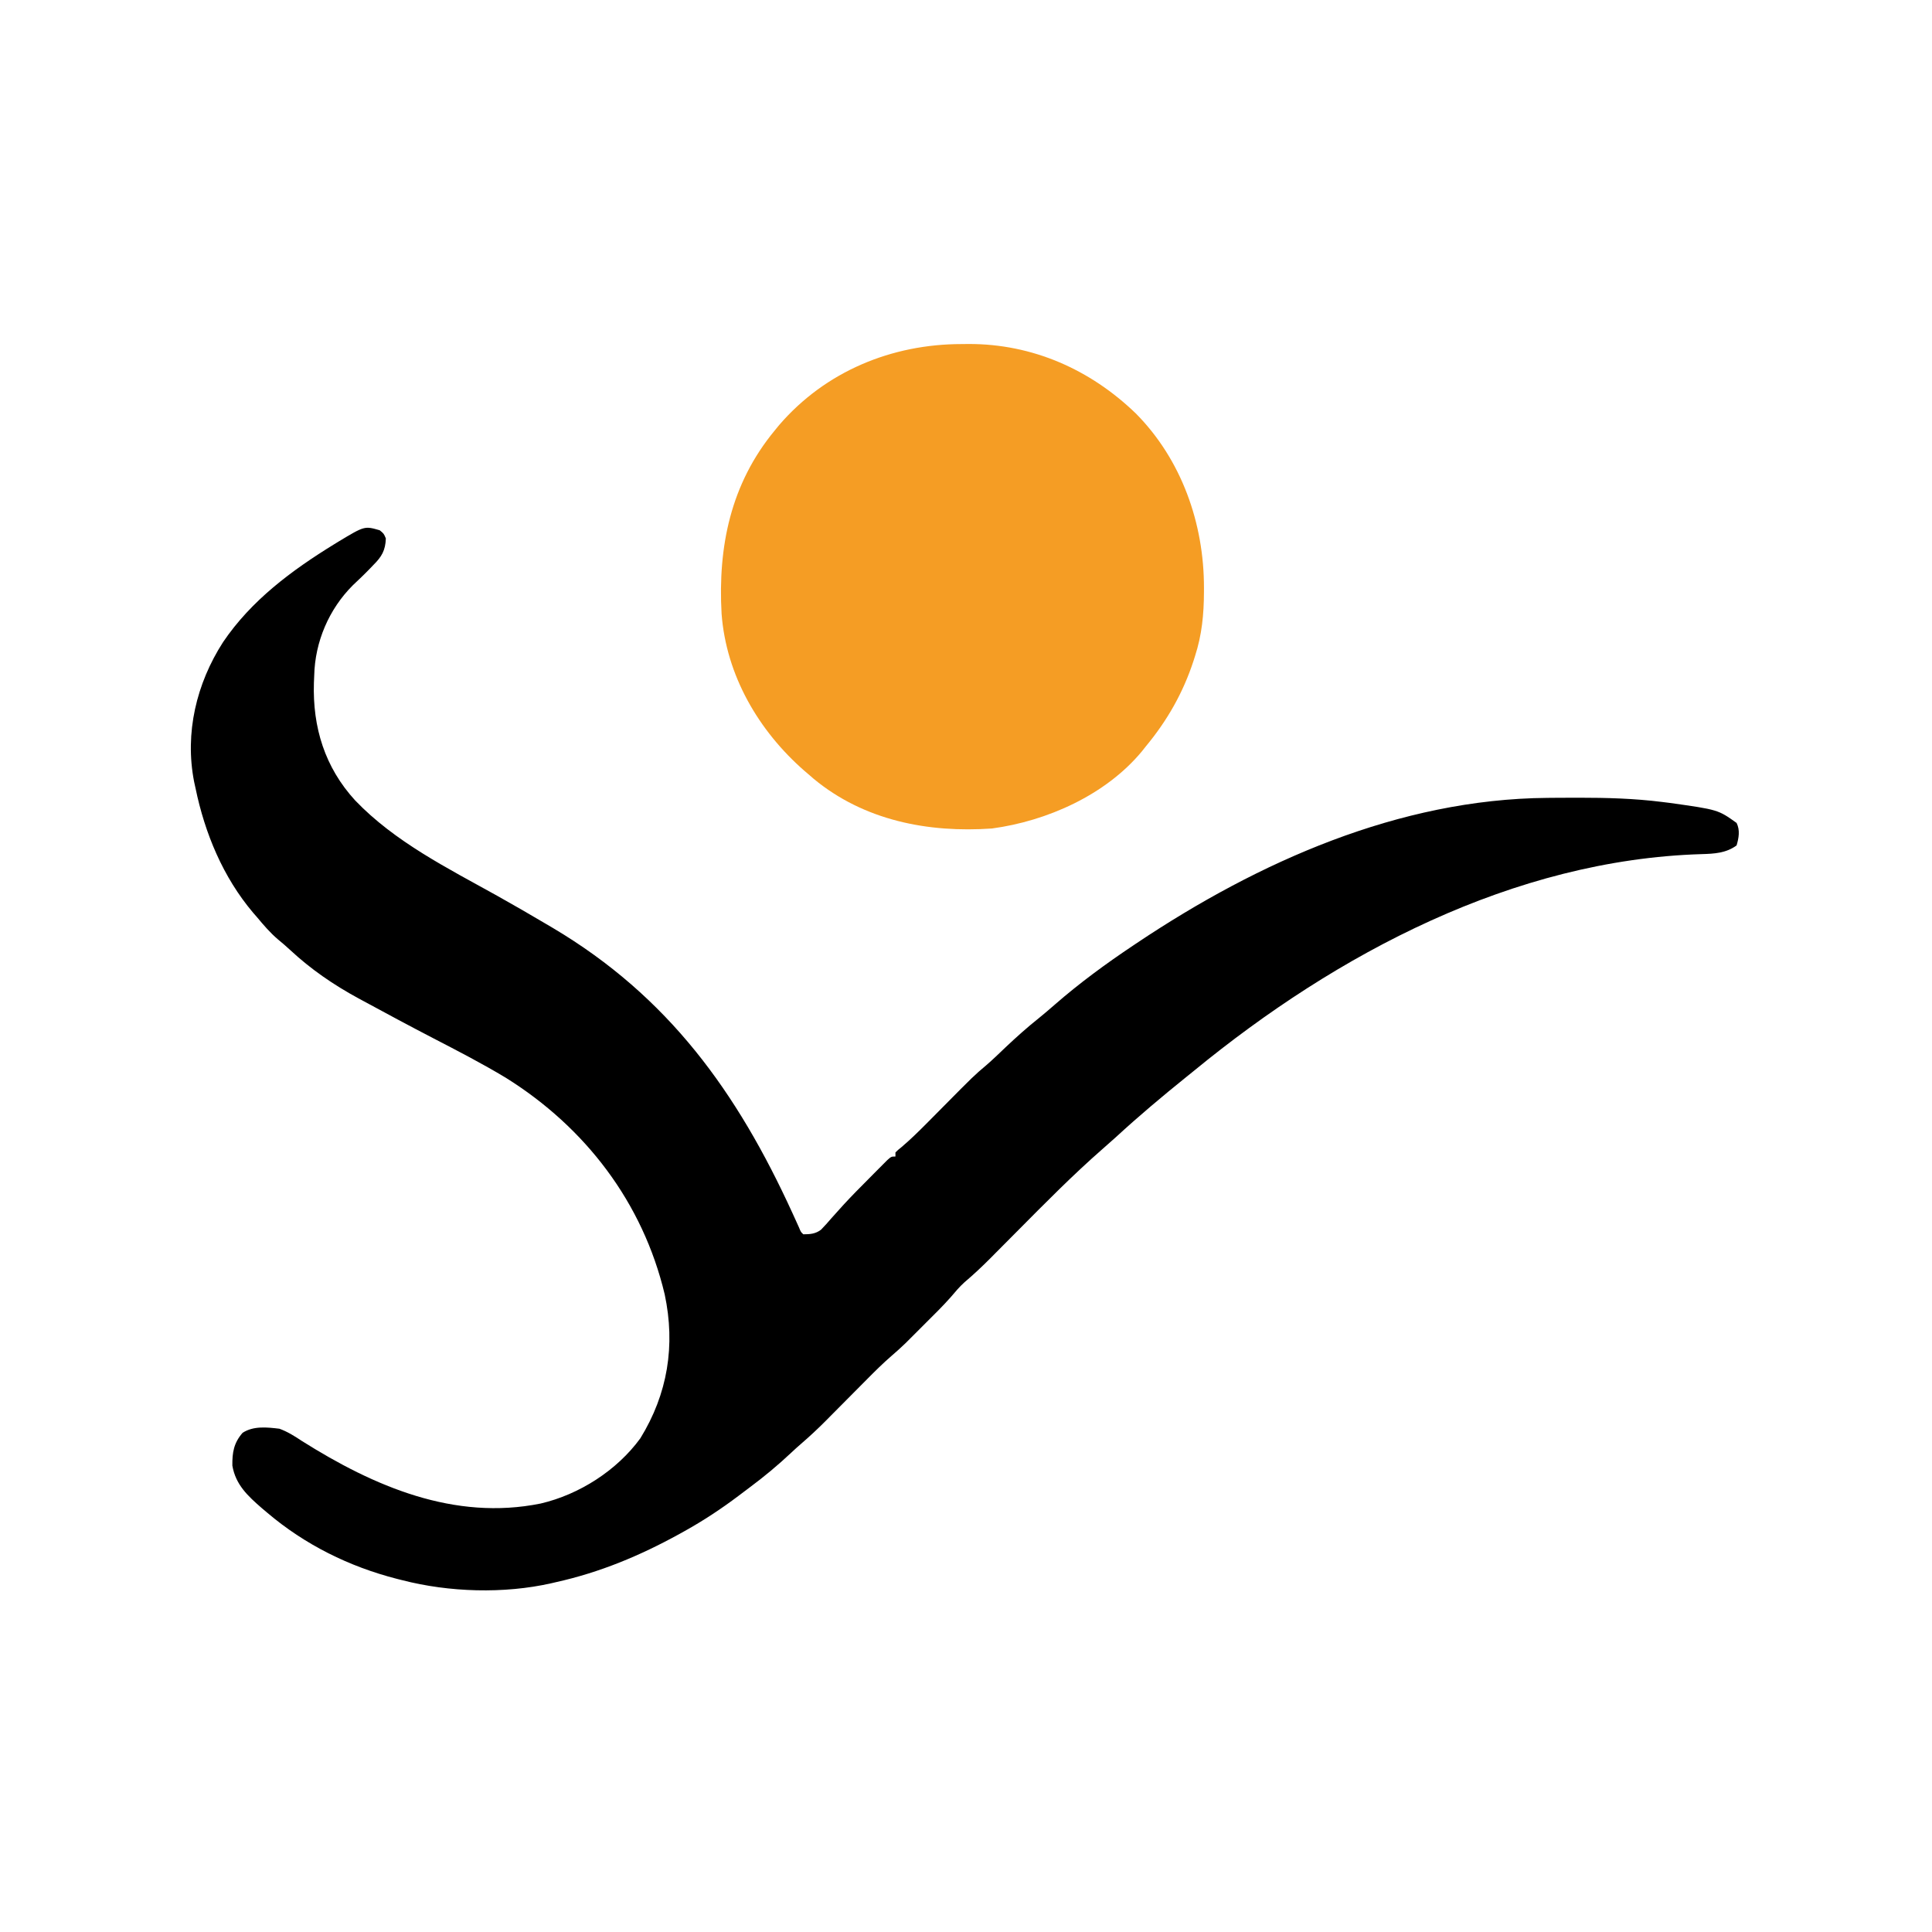
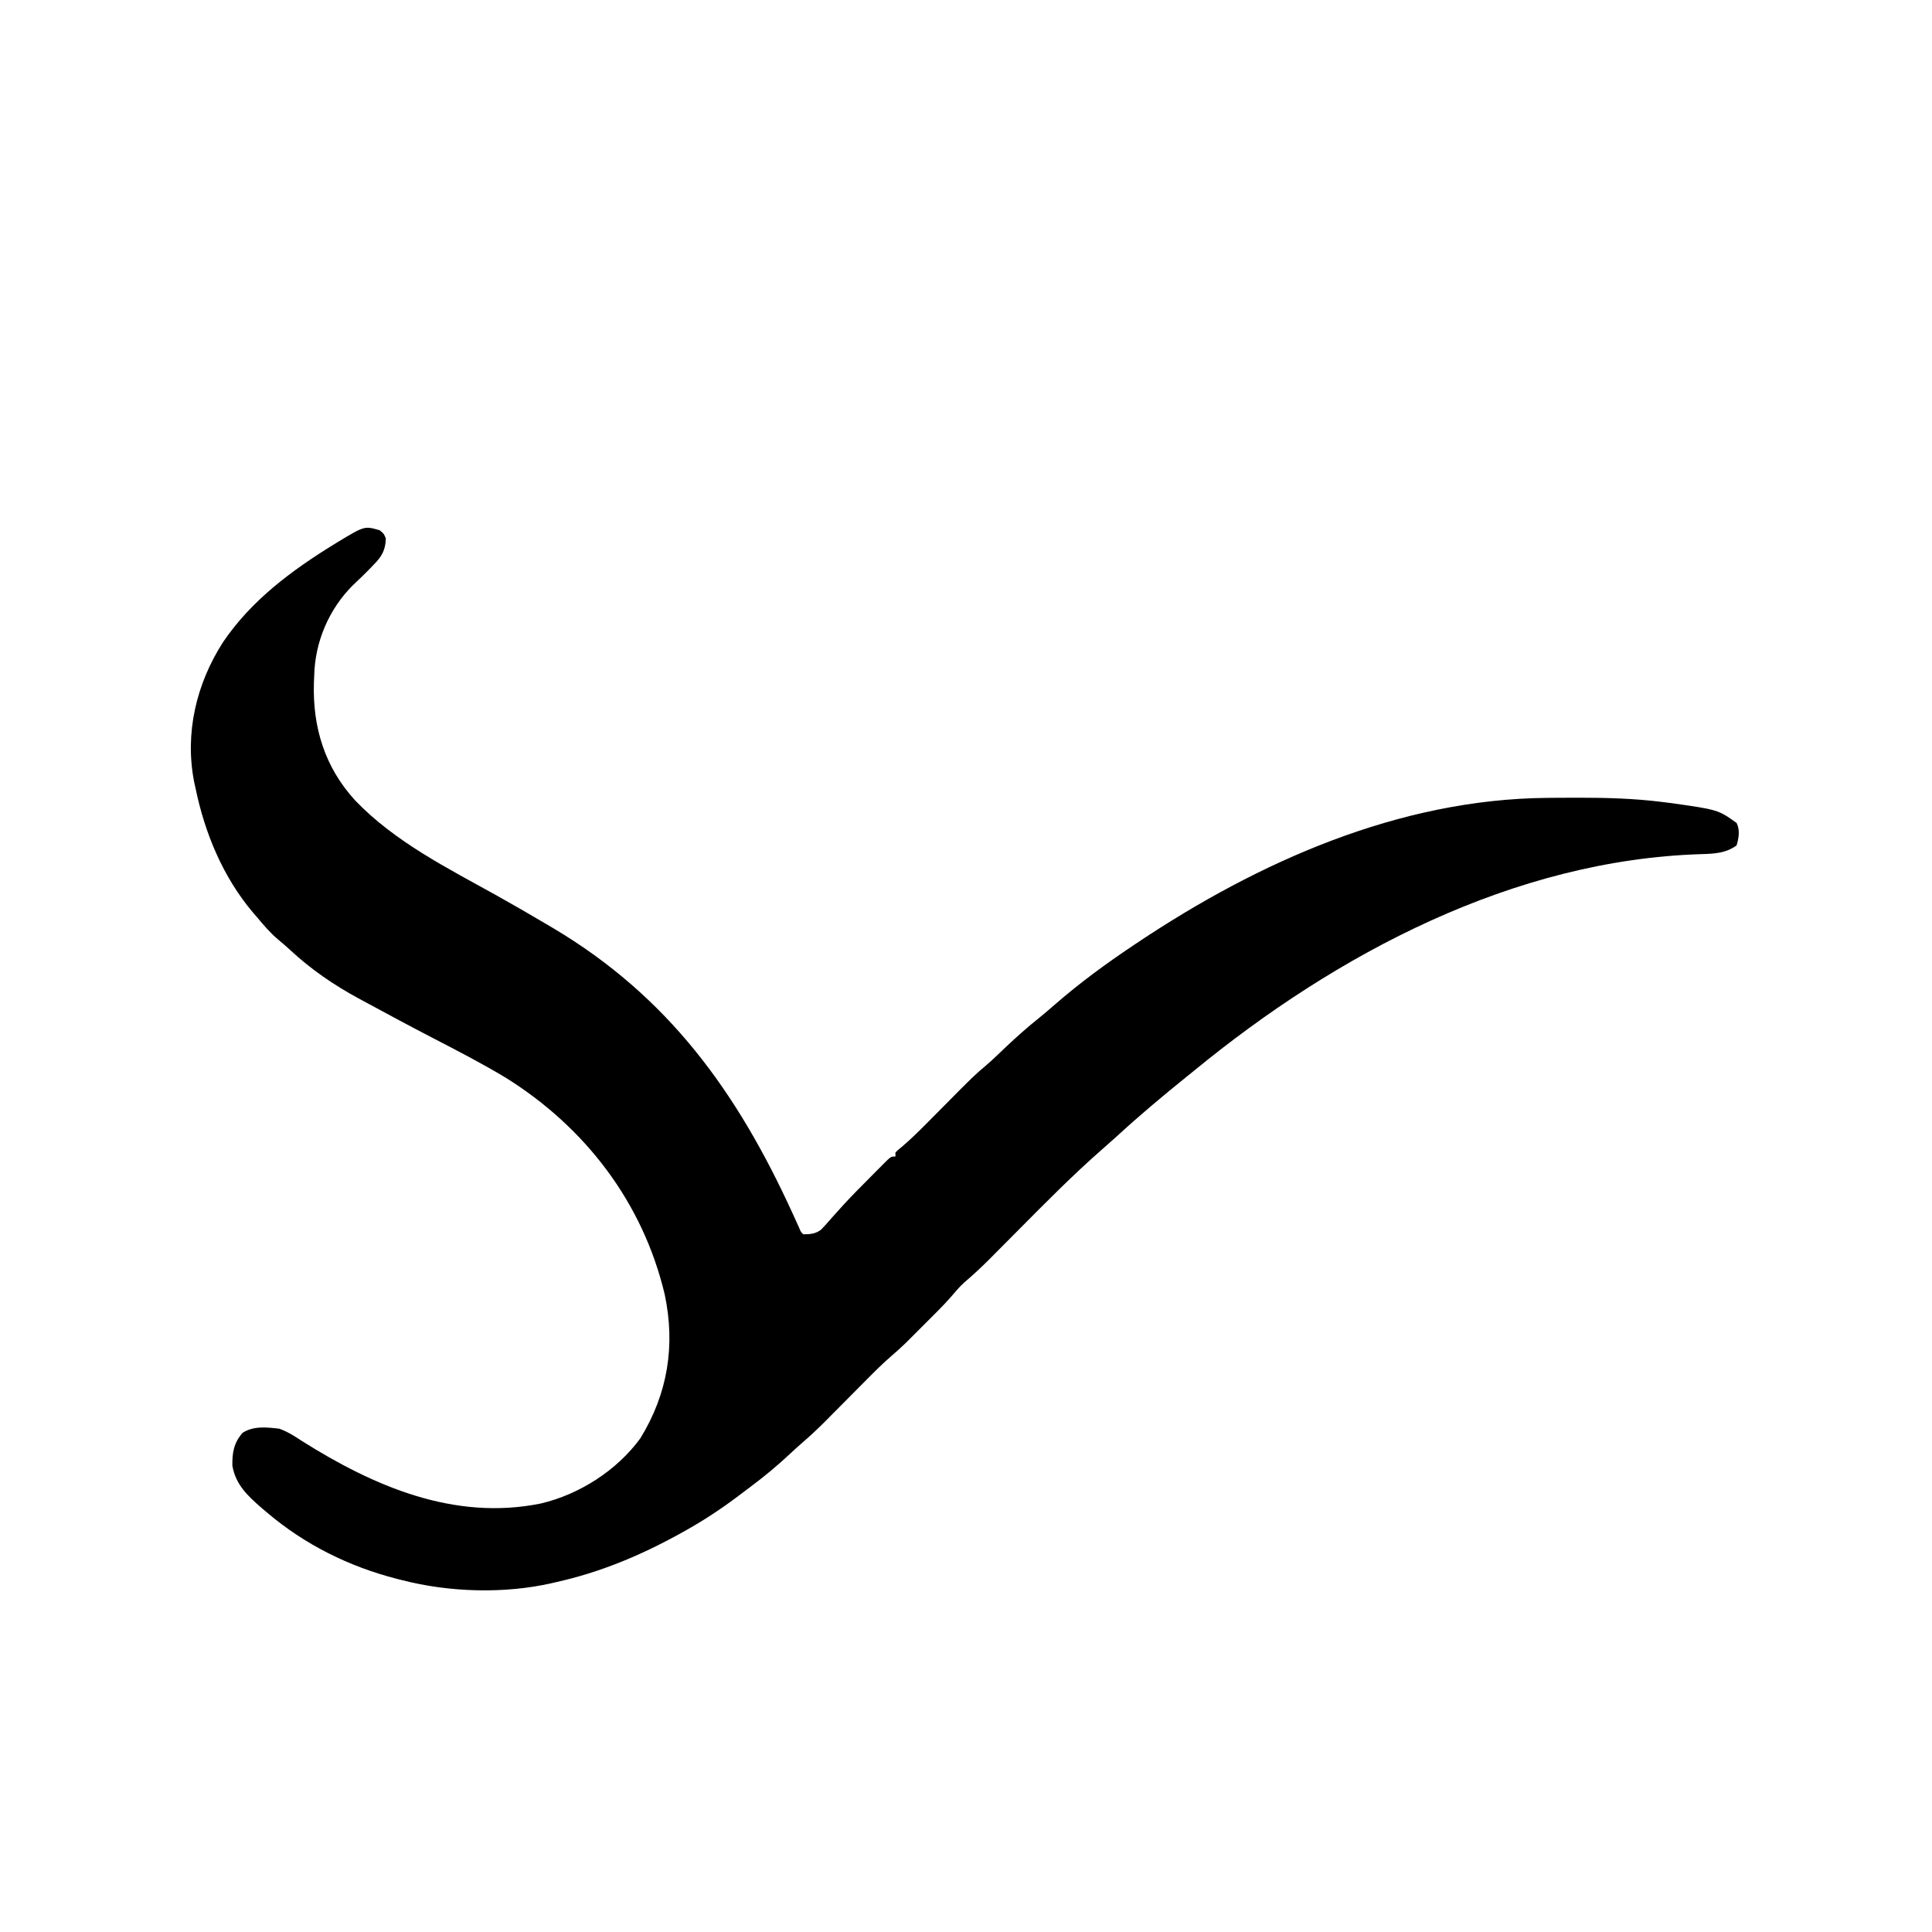
<svg xmlns="http://www.w3.org/2000/svg" width="820" height="820" viewBox="0 0 820 820" fill="none">
-   <path d="M161.16 225.059C162.897 226.471 162.897 226.471 163.766 228.534C163.578 233.624 162.009 236.279 158.5 239.772C158.067 240.225 157.635 240.678 157.189 241.145C154.785 243.646 152.288 246.029 149.759 248.404C139.619 258.525 133.679 272.408 133.364 286.734C133.32 287.766 133.277 288.798 133.232 289.862C132.65 308.706 137.875 325.684 150.737 339.721C167.621 357.346 189.955 368.466 211.022 380.197C217.999 384.096 224.909 388.1 231.79 392.166C233.211 393.002 233.211 393.002 234.66 393.855C283.702 422.982 312.852 463.498 336.315 514.812C336.686 515.624 336.686 515.624 337.066 516.452C337.738 517.925 338.406 519.399 339.075 520.874C339.906 522.912 339.906 522.912 340.965 523.875C343.844 523.861 346.119 523.711 348.472 521.922C349.986 520.382 351.397 518.785 352.8 517.143C353.925 515.887 355.053 514.634 356.183 513.383C356.795 512.703 357.407 512.023 358.038 511.322C361.485 507.575 365.066 503.963 368.663 500.36C369.892 499.127 371.115 497.888 372.338 496.649C373.089 495.896 373.84 495.144 374.614 494.368C375.286 493.692 375.959 493.016 376.651 492.32C378.316 490.866 378.316 490.866 380.053 490.866C380.053 490.293 380.053 489.72 380.053 489.129C381.115 488.087 381.115 488.087 382.714 486.794C386.369 483.686 389.758 480.369 393.137 476.968C393.693 476.409 394.248 475.851 394.82 475.276C396.559 473.525 398.296 471.772 400.032 470.019C413.368 456.546 413.368 456.546 418.498 452.204C421.365 449.747 424.062 447.104 426.796 444.502C431.415 440.14 436.097 435.954 441.071 431.995C443.343 430.157 445.547 428.262 447.748 426.34C458.177 417.248 469.317 409.086 480.814 401.395C481.422 400.987 482.03 400.579 482.657 400.158C534.103 365.779 593.71 339.182 656.635 338.646C657.888 338.633 657.888 338.633 659.165 338.62C661.858 338.598 664.55 338.587 667.242 338.581C668.624 338.578 668.624 338.578 670.034 338.574C681.903 338.571 693.625 338.889 705.407 340.373C707.05 340.577 707.05 340.577 708.726 340.786C729.201 343.664 729.201 343.664 737.058 349.276C738.582 352.324 738.015 355.632 737.058 358.831C732.576 362.091 727.635 362.36 722.227 362.514C642.409 364.932 567.46 404.676 506.872 454.383C505.813 455.238 504.753 456.091 503.693 456.945C493.41 465.234 483.316 473.708 473.6 482.658C471.771 484.321 469.924 485.951 468.057 487.571C455.373 498.662 443.543 510.672 431.682 522.626C428.643 525.688 425.602 528.747 422.558 531.805C421.542 532.832 421.542 532.832 420.504 533.881C416.916 537.485 413.263 540.935 409.375 544.217C407.209 546.168 405.385 548.361 403.499 550.579C400.218 554.299 396.67 557.768 393.156 561.266C391.836 562.582 390.521 563.902 389.206 565.222C388.346 566.082 387.486 566.941 386.626 567.799C385.864 568.56 385.102 569.321 384.317 570.105C382.421 571.955 380.451 573.697 378.445 575.427C374.78 578.608 371.356 581.989 367.947 585.44C367.318 586.073 366.688 586.705 366.04 587.357C364.05 589.358 362.062 591.362 360.075 593.367C357.454 596.012 354.829 598.653 352.203 601.293C351.321 602.187 351.321 602.187 350.42 603.098C347.026 606.51 343.539 609.756 339.887 612.893C338.494 614.098 337.139 615.331 335.798 616.593C330.167 621.887 324.348 626.734 318.144 631.339C316.586 632.499 315.039 633.673 313.492 634.848C306.147 640.385 298.623 645.357 290.585 649.829C289.85 650.238 289.115 650.647 288.358 651.068C271.593 660.304 254.576 667.403 235.862 671.545C234.948 671.759 234.948 671.759 234.016 671.976C213.869 676.532 190.627 675.812 170.715 670.677C169.626 670.404 169.626 670.404 168.515 670.127C148.196 664.922 129.409 655.624 113.386 642.011C112.646 641.386 111.906 640.762 111.143 640.118C105.176 634.928 99.997 630.163 98.619 622.032C98.549 616.519 99.221 612.41 102.962 608.134C107.573 605.129 113.353 605.769 118.598 606.397C122.11 607.681 125.048 609.542 128.152 611.608C158.739 630.875 192.767 645.575 229.503 638.14C245.894 634.301 261.839 624.098 271.777 610.465C283.393 591.599 286.734 571.105 282.118 549.369C272.851 510.418 248.457 478.483 214.589 457.378C204.603 451.373 194.255 446.019 183.907 440.671C173.947 435.514 164.073 430.191 154.211 424.849C153.531 424.481 152.85 424.114 152.149 423.735C141.575 417.995 131.894 411.364 123.09 403.15C121.436 401.612 119.745 400.167 118 398.735C114.645 395.874 111.858 392.617 109.043 389.234C108.507 388.622 107.972 388.009 107.421 387.378C94.671 372.298 86.95 353.714 82.984 334.509C82.692 333.179 82.692 333.179 82.394 331.822C78.335 311.138 83.356 290.12 94.673 272.543C106.667 254.805 123.75 242.125 141.779 231.031C142.73 230.446 142.73 230.446 143.7 229.849C154.737 223.207 154.737 223.207 161.16 225.059Z" fill="black" />
-   <path d="M408.139 146.032C409.631 146.016 409.631 146.016 411.153 146C438.213 145.954 462.725 156.8 482.062 175.466C501.502 195.061 511.038 222.192 511 249.459C510.999 250.031 510.999 250.603 510.998 251.192C510.962 260.731 510.138 269.441 507.192 278.513C507.006 279.101 506.819 279.69 506.627 280.297C502.18 293.981 495.46 305.767 486.305 316.815C485.477 317.859 485.477 317.859 484.632 318.923C469.294 337.412 444.394 348.488 421.031 351.635C393.925 353.531 366.76 348.259 345.375 330.57C344.78 330.052 344.186 329.535 343.573 329.002C342.871 328.404 342.168 327.806 341.445 327.19C321.962 310.176 308.226 286.662 306.262 260.5C304.666 231.932 310.15 205.315 328.778 182.757C329.737 181.585 329.737 181.585 330.715 180.39C350.349 157.618 378.447 146.049 408.139 146.032Z" fill="#F59D24" />
+   <path d="M161.16 225.059C162.897 226.471 162.897 226.471 163.766 228.534C163.578 233.624 162.009 236.279 158.5 239.772C158.067 240.225 157.635 240.678 157.189 241.145C154.785 243.646 152.288 246.029 149.759 248.404C139.619 258.525 133.679 272.408 133.364 286.734C133.32 287.766 133.277 288.798 133.232 289.862C132.65 308.706 137.875 325.684 150.737 339.721C167.621 357.346 189.955 368.466 211.022 380.197C217.999 384.096 224.909 388.1 231.79 392.166C233.211 393.002 233.211 393.002 234.66 393.855C283.702 422.982 312.852 463.498 336.315 514.812C336.686 515.624 336.686 515.624 337.066 516.452C337.738 517.925 338.406 519.399 339.075 520.874C339.906 522.912 339.906 522.912 340.965 523.875C343.844 523.861 346.119 523.711 348.472 521.922C349.986 520.382 351.397 518.785 352.8 517.143C353.925 515.887 355.053 514.634 356.183 513.383C356.795 512.703 357.407 512.023 358.038 511.322C361.485 507.575 365.066 503.963 368.663 500.36C369.892 499.127 371.115 497.888 372.338 496.649C373.089 495.896 373.84 495.144 374.614 494.368C375.286 493.692 375.959 493.016 376.651 492.32C378.316 490.866 378.316 490.866 380.053 490.866C380.053 490.293 380.053 489.72 380.053 489.129C381.115 488.087 381.115 488.087 382.714 486.794C386.369 483.686 389.758 480.369 393.137 476.968C393.693 476.409 394.248 475.851 394.82 475.276C396.559 473.525 398.296 471.772 400.032 470.019C413.368 456.546 413.368 456.546 418.498 452.204C421.365 449.747 424.062 447.104 426.796 444.502C431.415 440.14 436.097 435.954 441.071 431.995C443.343 430.157 445.547 428.262 447.748 426.34C458.177 417.248 469.317 409.086 480.814 401.395C481.422 400.987 482.03 400.579 482.657 400.158C534.103 365.779 593.71 339.182 656.635 338.646C657.888 338.633 657.888 338.633 659.165 338.62C661.858 338.598 664.55 338.587 667.242 338.581C668.624 338.578 668.624 338.578 670.034 338.574C681.903 338.571 693.625 338.889 705.407 340.373C707.05 340.577 707.05 340.577 708.726 340.786C729.201 343.664 729.201 343.664 737.058 349.276C738.582 352.324 738.015 355.632 737.058 358.831C732.576 362.091 727.635 362.36 722.227 362.514C642.409 364.932 567.46 404.676 506.872 454.383C505.813 455.238 504.753 456.091 503.693 456.945C493.41 465.234 483.316 473.708 473.6 482.658C471.771 484.321 469.924 485.951 468.057 487.571C455.373 498.662 443.543 510.672 431.682 522.626C428.643 525.688 425.602 528.747 422.558 531.805C421.542 532.832 421.542 532.832 420.504 533.881C416.916 537.485 413.263 540.935 409.375 544.217C407.209 546.168 405.385 548.361 403.499 550.579C400.218 554.299 396.67 557.768 393.156 561.266C388.346 566.082 387.486 566.941 386.626 567.799C385.864 568.56 385.102 569.321 384.317 570.105C382.421 571.955 380.451 573.697 378.445 575.427C374.78 578.608 371.356 581.989 367.947 585.44C367.318 586.073 366.688 586.705 366.04 587.357C364.05 589.358 362.062 591.362 360.075 593.367C357.454 596.012 354.829 598.653 352.203 601.293C351.321 602.187 351.321 602.187 350.42 603.098C347.026 606.51 343.539 609.756 339.887 612.893C338.494 614.098 337.139 615.331 335.798 616.593C330.167 621.887 324.348 626.734 318.144 631.339C316.586 632.499 315.039 633.673 313.492 634.848C306.147 640.385 298.623 645.357 290.585 649.829C289.85 650.238 289.115 650.647 288.358 651.068C271.593 660.304 254.576 667.403 235.862 671.545C234.948 671.759 234.948 671.759 234.016 671.976C213.869 676.532 190.627 675.812 170.715 670.677C169.626 670.404 169.626 670.404 168.515 670.127C148.196 664.922 129.409 655.624 113.386 642.011C112.646 641.386 111.906 640.762 111.143 640.118C105.176 634.928 99.997 630.163 98.619 622.032C98.549 616.519 99.221 612.41 102.962 608.134C107.573 605.129 113.353 605.769 118.598 606.397C122.11 607.681 125.048 609.542 128.152 611.608C158.739 630.875 192.767 645.575 229.503 638.14C245.894 634.301 261.839 624.098 271.777 610.465C283.393 591.599 286.734 571.105 282.118 549.369C272.851 510.418 248.457 478.483 214.589 457.378C204.603 451.373 194.255 446.019 183.907 440.671C173.947 435.514 164.073 430.191 154.211 424.849C153.531 424.481 152.85 424.114 152.149 423.735C141.575 417.995 131.894 411.364 123.09 403.15C121.436 401.612 119.745 400.167 118 398.735C114.645 395.874 111.858 392.617 109.043 389.234C108.507 388.622 107.972 388.009 107.421 387.378C94.671 372.298 86.95 353.714 82.984 334.509C82.692 333.179 82.692 333.179 82.394 331.822C78.335 311.138 83.356 290.12 94.673 272.543C106.667 254.805 123.75 242.125 141.779 231.031C142.73 230.446 142.73 230.446 143.7 229.849C154.737 223.207 154.737 223.207 161.16 225.059Z" fill="black" />
</svg>